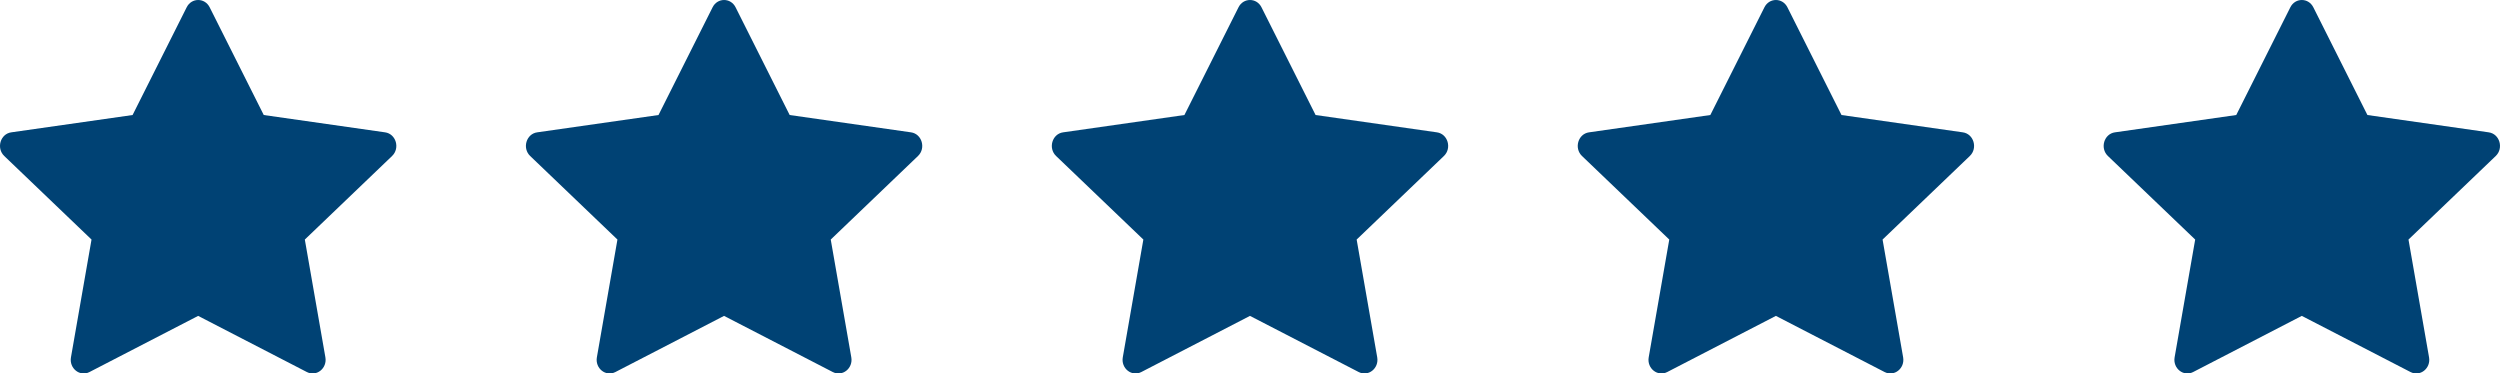
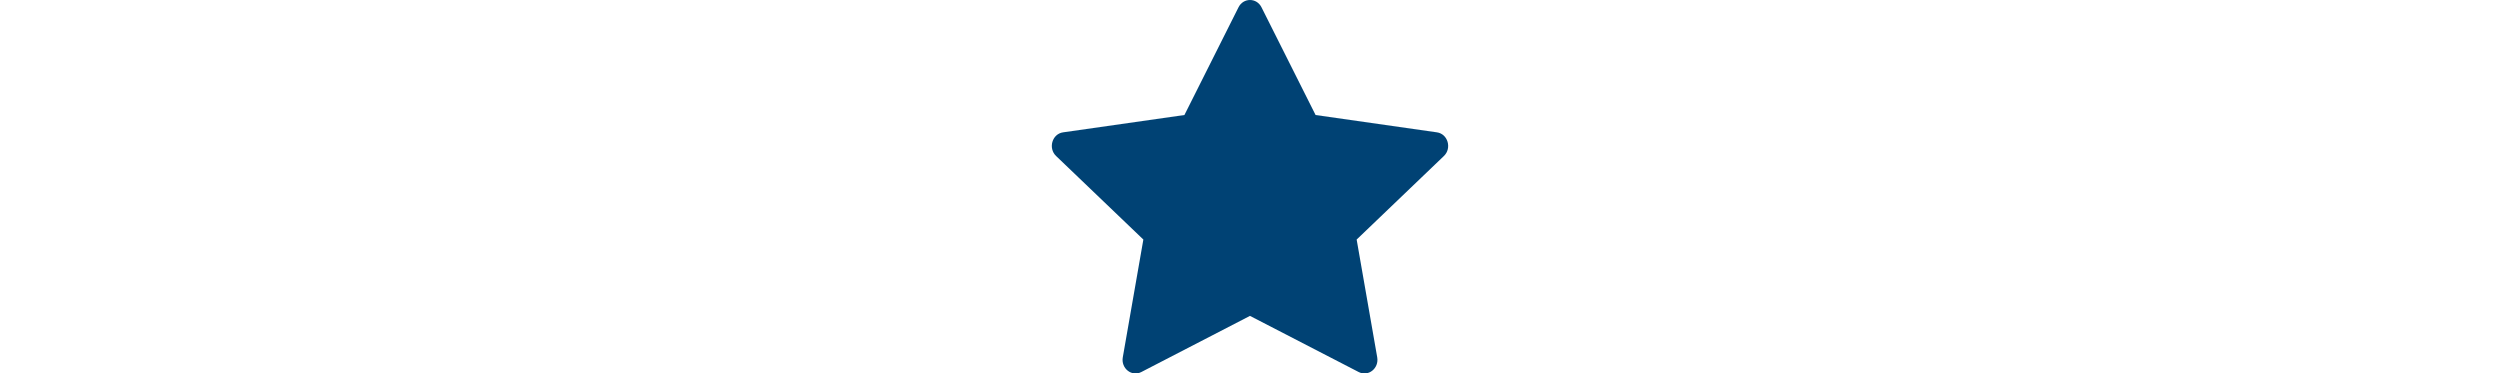
<svg xmlns="http://www.w3.org/2000/svg" width="328" height="49" viewBox="0 0 328 49" fill="none">
-   <path d="M11.735 48.814C10.48 49.461 9.057 48.327 9.31 46.88L12.008 31.429L0.558 20.467C-0.511 19.441 0.044 17.566 1.478 17.363L17.396 15.09L24.494 0.955C25.134 -0.318 26.867 -0.318 27.507 0.955L34.605 15.09L50.523 17.363C51.956 17.566 52.512 19.441 51.44 20.467L39.993 31.429L42.691 46.88C42.944 48.327 41.521 49.461 40.266 48.814L25.996 41.444L11.735 48.814Z" fill="#004274" />
-   <path d="M80.735 48.814C79.48 49.461 78.057 48.327 78.31 46.88L81.008 31.429L69.558 20.467C68.489 19.441 69.044 17.566 70.478 17.363L86.396 15.09L93.494 0.955C94.134 -0.318 95.867 -0.318 96.507 0.955L103.605 15.09L119.523 17.363C120.956 17.566 121.512 19.441 120.44 20.467L108.993 31.429L111.691 46.88C111.944 48.327 110.521 49.461 109.266 48.814L94.996 41.444L80.735 48.814Z" fill="#004274" />
  <path d="M149.735 48.814C148.48 49.461 147.057 48.327 147.31 46.88L150.008 31.429L138.558 20.467C137.489 19.441 138.044 17.566 139.478 17.363L155.396 15.09L162.494 0.955C163.134 -0.318 164.867 -0.318 165.507 0.955L172.605 15.09L188.523 17.363C189.956 17.566 190.512 19.441 189.44 20.467L177.993 31.429L180.691 46.88C180.944 48.327 179.521 49.461 178.266 48.814L163.996 41.444L149.735 48.814Z" fill="#004274" />
-   <path d="M218.735 48.814C217.48 49.461 216.057 48.327 216.31 46.88L219.008 31.429L207.558 20.467C206.489 19.441 207.044 17.566 208.478 17.363L224.396 15.09L231.494 0.955C232.134 -0.318 233.867 -0.318 234.507 0.955L241.605 15.09L257.523 17.363C258.956 17.566 259.512 19.441 258.44 20.467L246.993 31.429L249.691 46.88C249.944 48.327 248.521 49.461 247.266 48.814L232.996 41.444L218.735 48.814Z" fill="#004274" />
-   <path d="M287.735 48.814C286.48 49.461 285.057 48.327 285.31 46.88L288.008 31.429L276.558 20.467C275.489 19.441 276.044 17.566 277.478 17.363L293.396 15.09L300.494 0.955C301.134 -0.318 302.867 -0.318 303.507 0.955L310.605 15.09L326.523 17.363C327.956 17.566 328.512 19.441 327.44 20.467L315.993 31.429L318.691 46.88C318.944 48.327 317.521 49.461 316.266 48.814L301.996 41.444L287.735 48.814Z" fill="#004274" />
</svg>